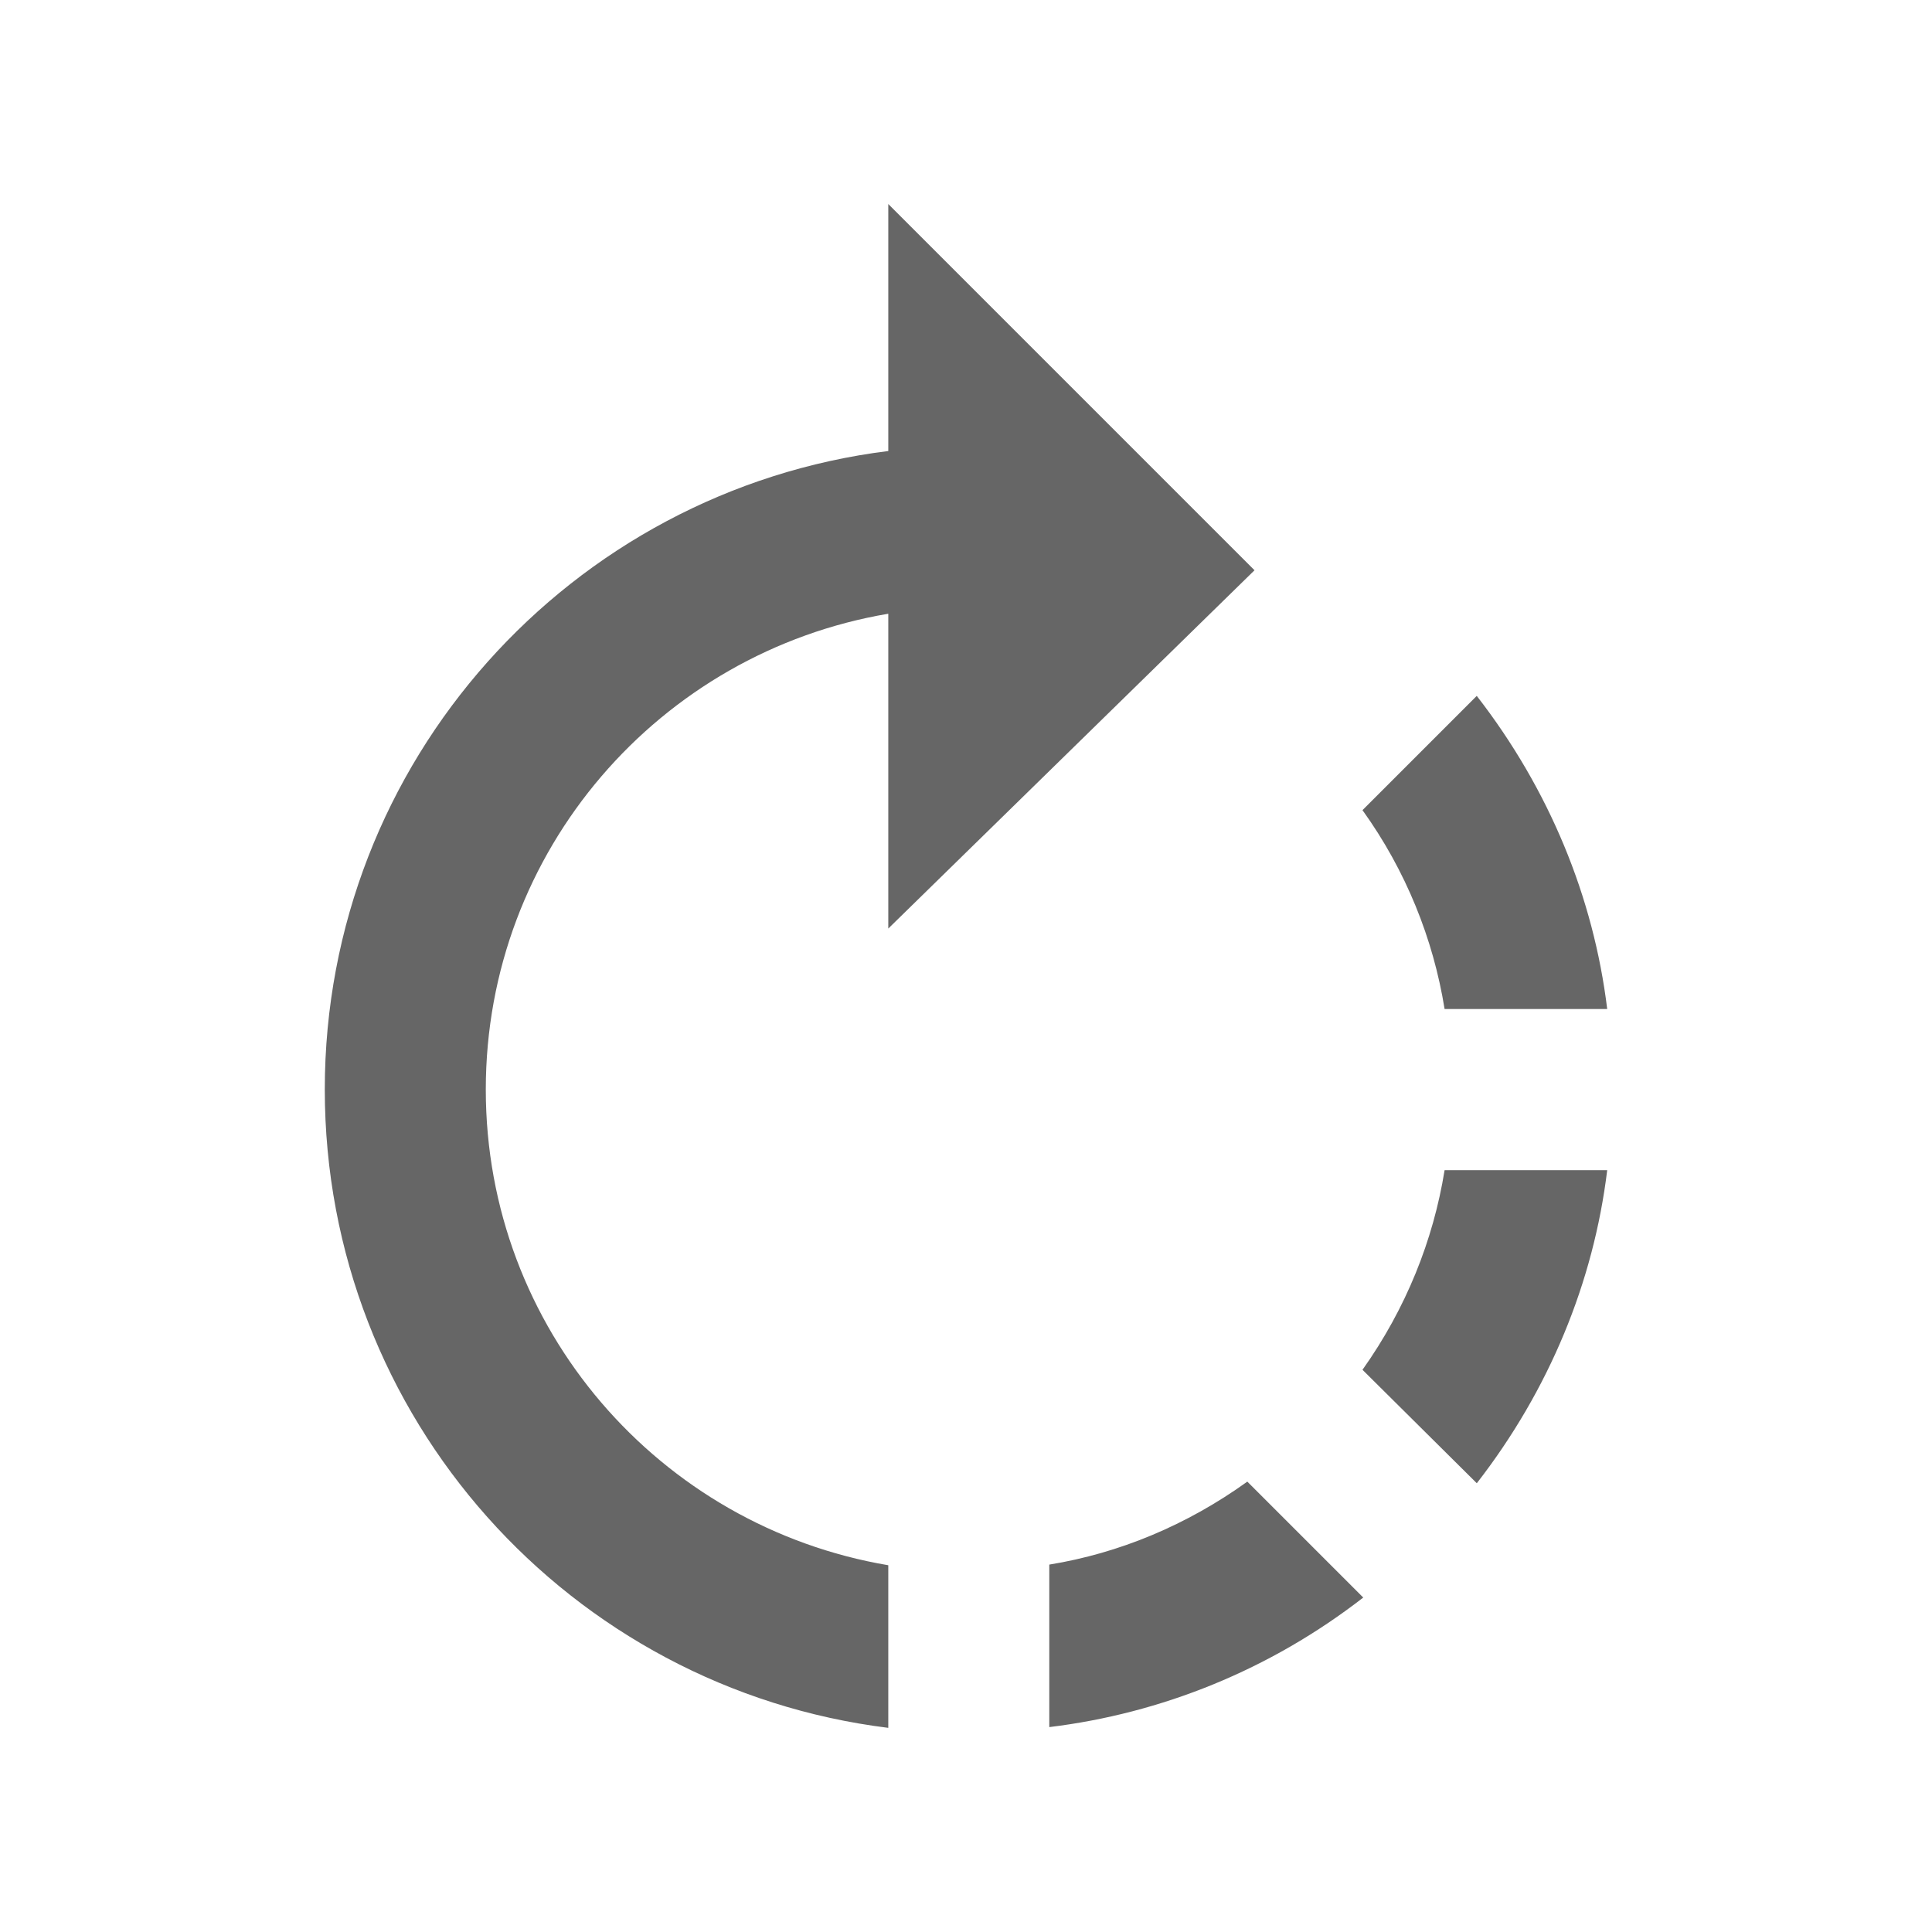
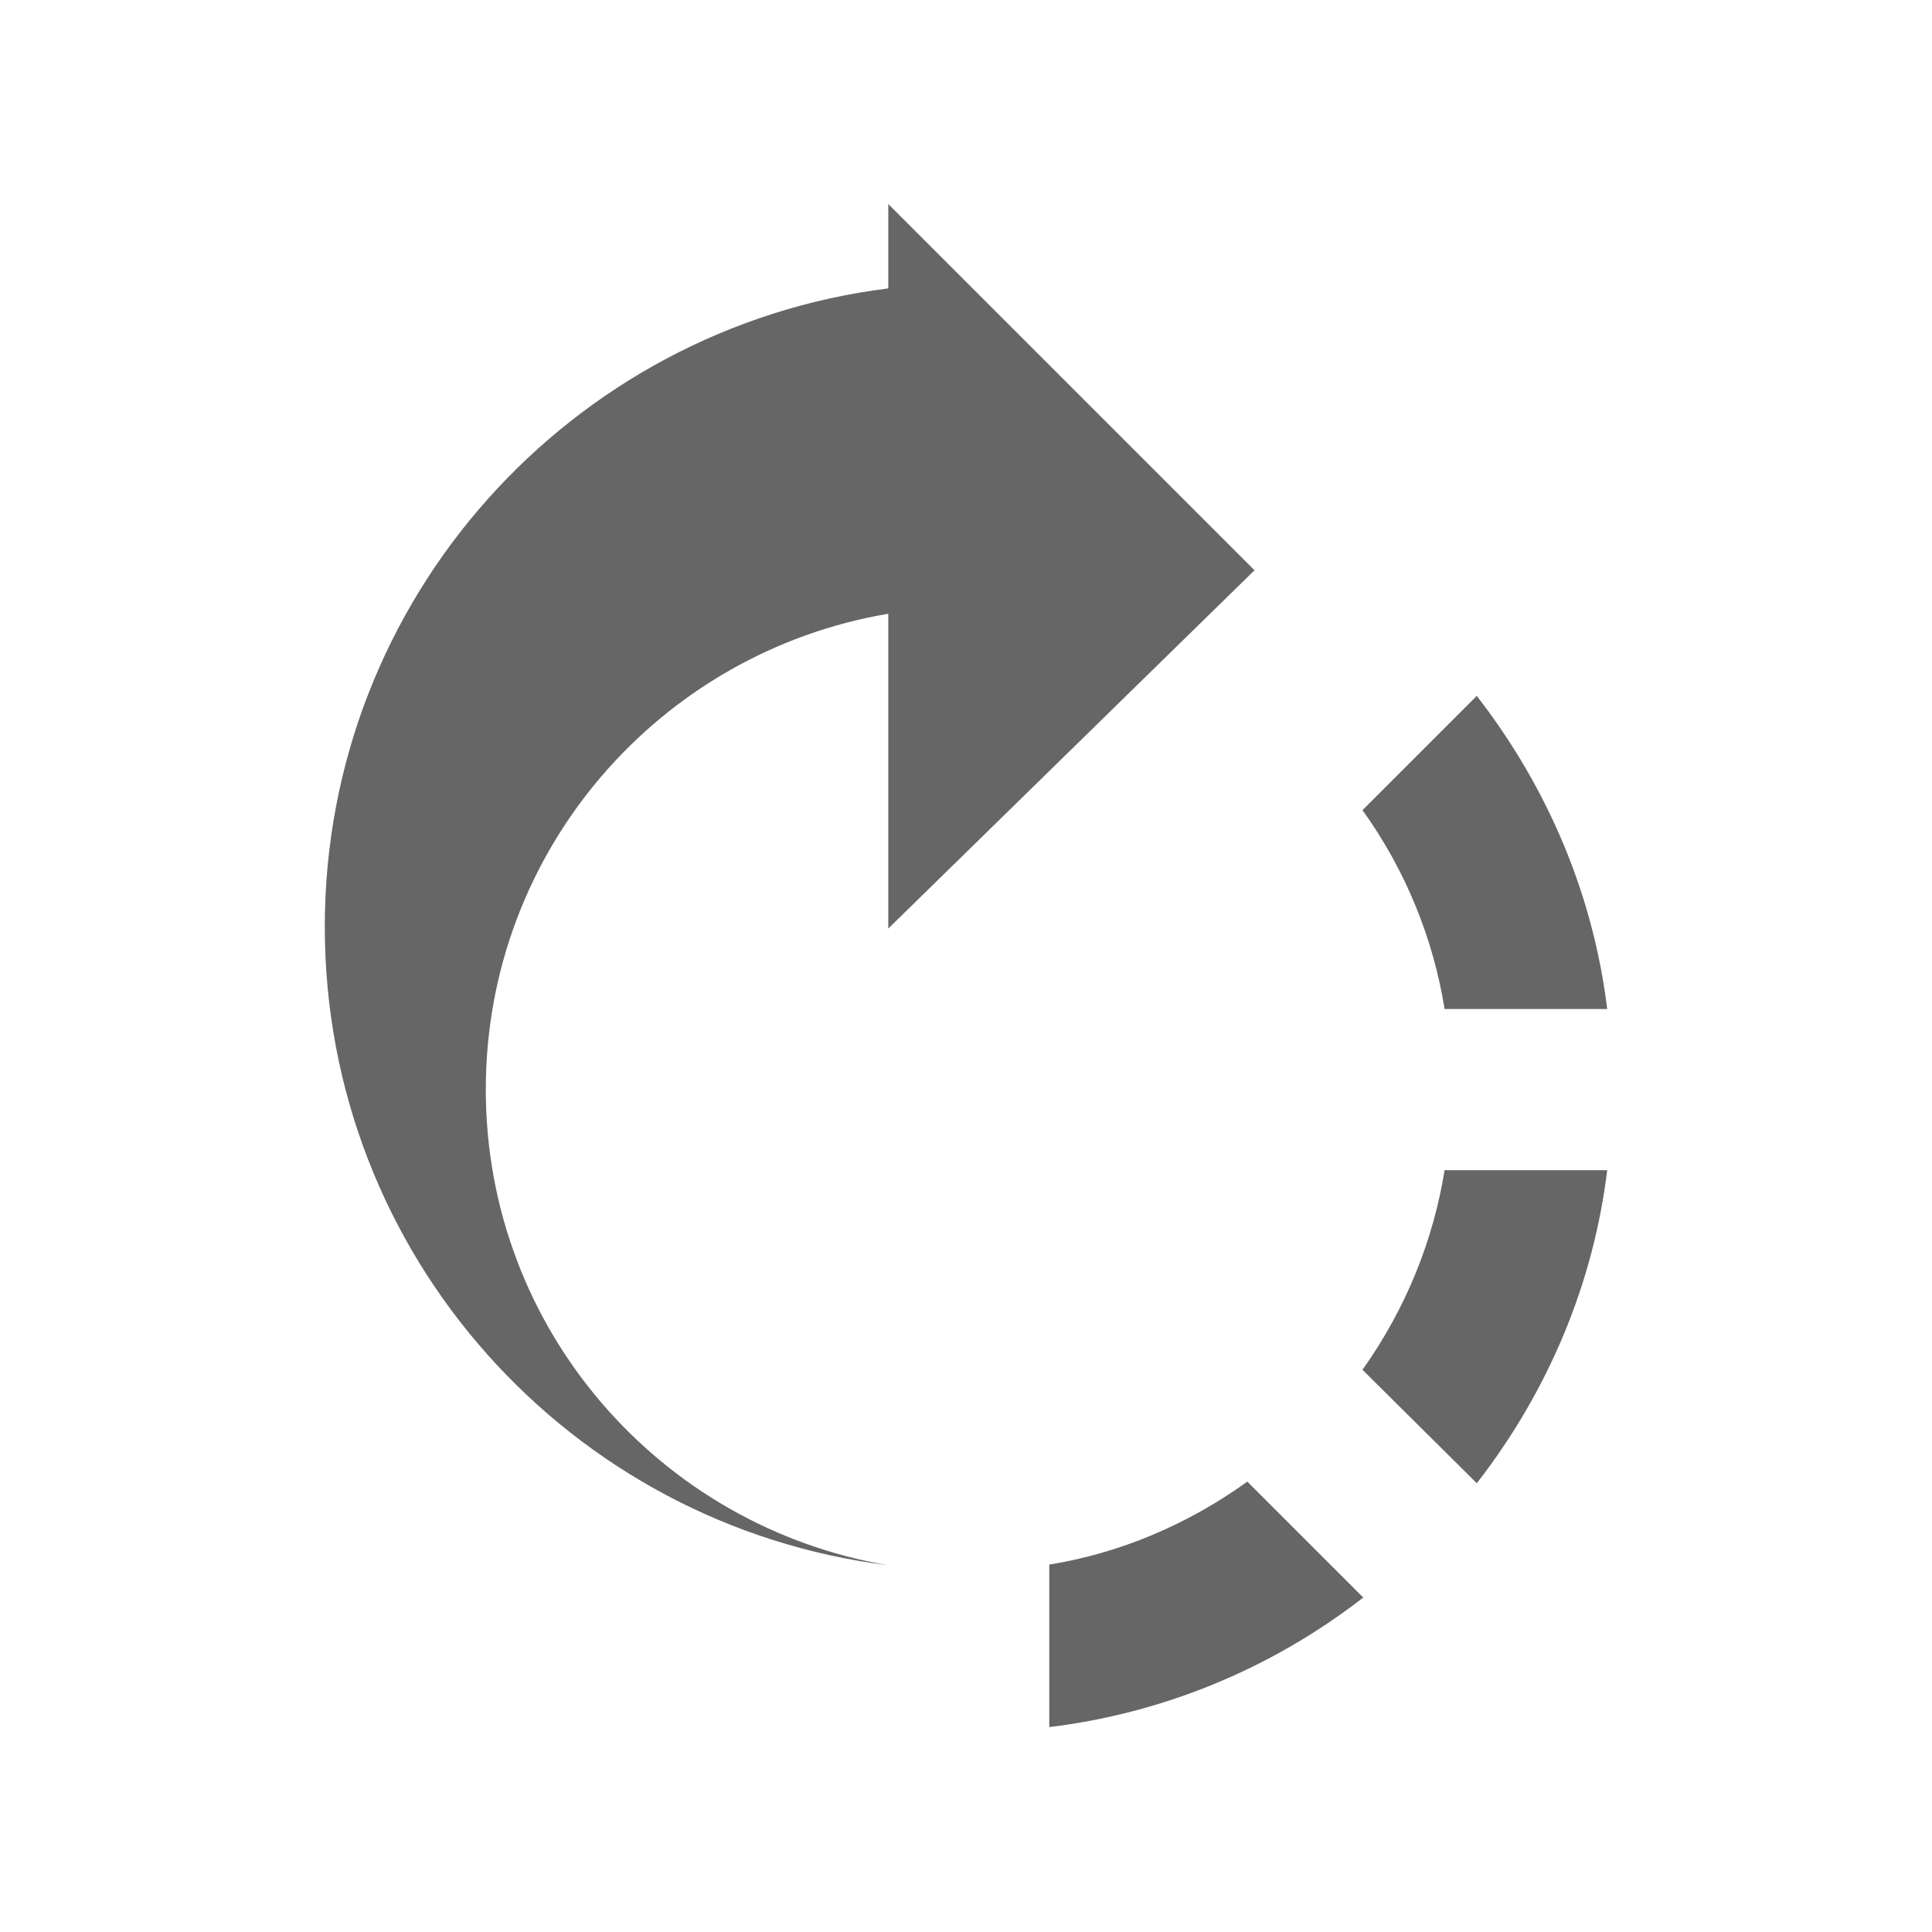
<svg xmlns="http://www.w3.org/2000/svg" version="1.1" width="18" height="18" viewBox="0 0 18 18">
  <title>rotate-right-outlined</title>
-   <path opacity="0.6" fill="#000" d="M8.276 1.901l3.412 3.412-3.412 3.338v-2.933c-2.13 0.36-3.75 2.205-3.75 4.433s1.62 4.072 3.75 4.432v1.515c-2.963-0.368-5.25-2.888-5.25-5.948s2.295-5.58 5.25-5.948v-2.303zM13.759 6.484c0.675 0.87 1.088 1.875 1.215 2.917h-1.515c-0.105-0.652-0.36-1.29-0.765-1.853l1.065-1.065zM9.776 14.576v1.515c1.043-0.127 2.055-0.532 2.925-1.207l-1.080-1.080c-0.563 0.405-1.193 0.667-1.845 0.773zM13.759 13.819l-1.065-1.057c0.405-0.57 0.66-1.207 0.765-1.86h1.515c-0.127 1.043-0.54 2.048-1.215 2.917z" />
+   <path opacity="0.6" fill="#000" d="M8.276 1.901l3.412 3.412-3.412 3.338v-2.933c-2.13 0.36-3.75 2.205-3.75 4.433s1.62 4.072 3.75 4.432c-2.963-0.368-5.25-2.888-5.25-5.948s2.295-5.58 5.25-5.948v-2.303zM13.759 6.484c0.675 0.87 1.088 1.875 1.215 2.917h-1.515c-0.105-0.652-0.36-1.29-0.765-1.853l1.065-1.065zM9.776 14.576v1.515c1.043-0.127 2.055-0.532 2.925-1.207l-1.080-1.080c-0.563 0.405-1.193 0.667-1.845 0.773zM13.759 13.819l-1.065-1.057c0.405-0.57 0.66-1.207 0.765-1.86h1.515c-0.127 1.043-0.54 2.048-1.215 2.917z" />
</svg>